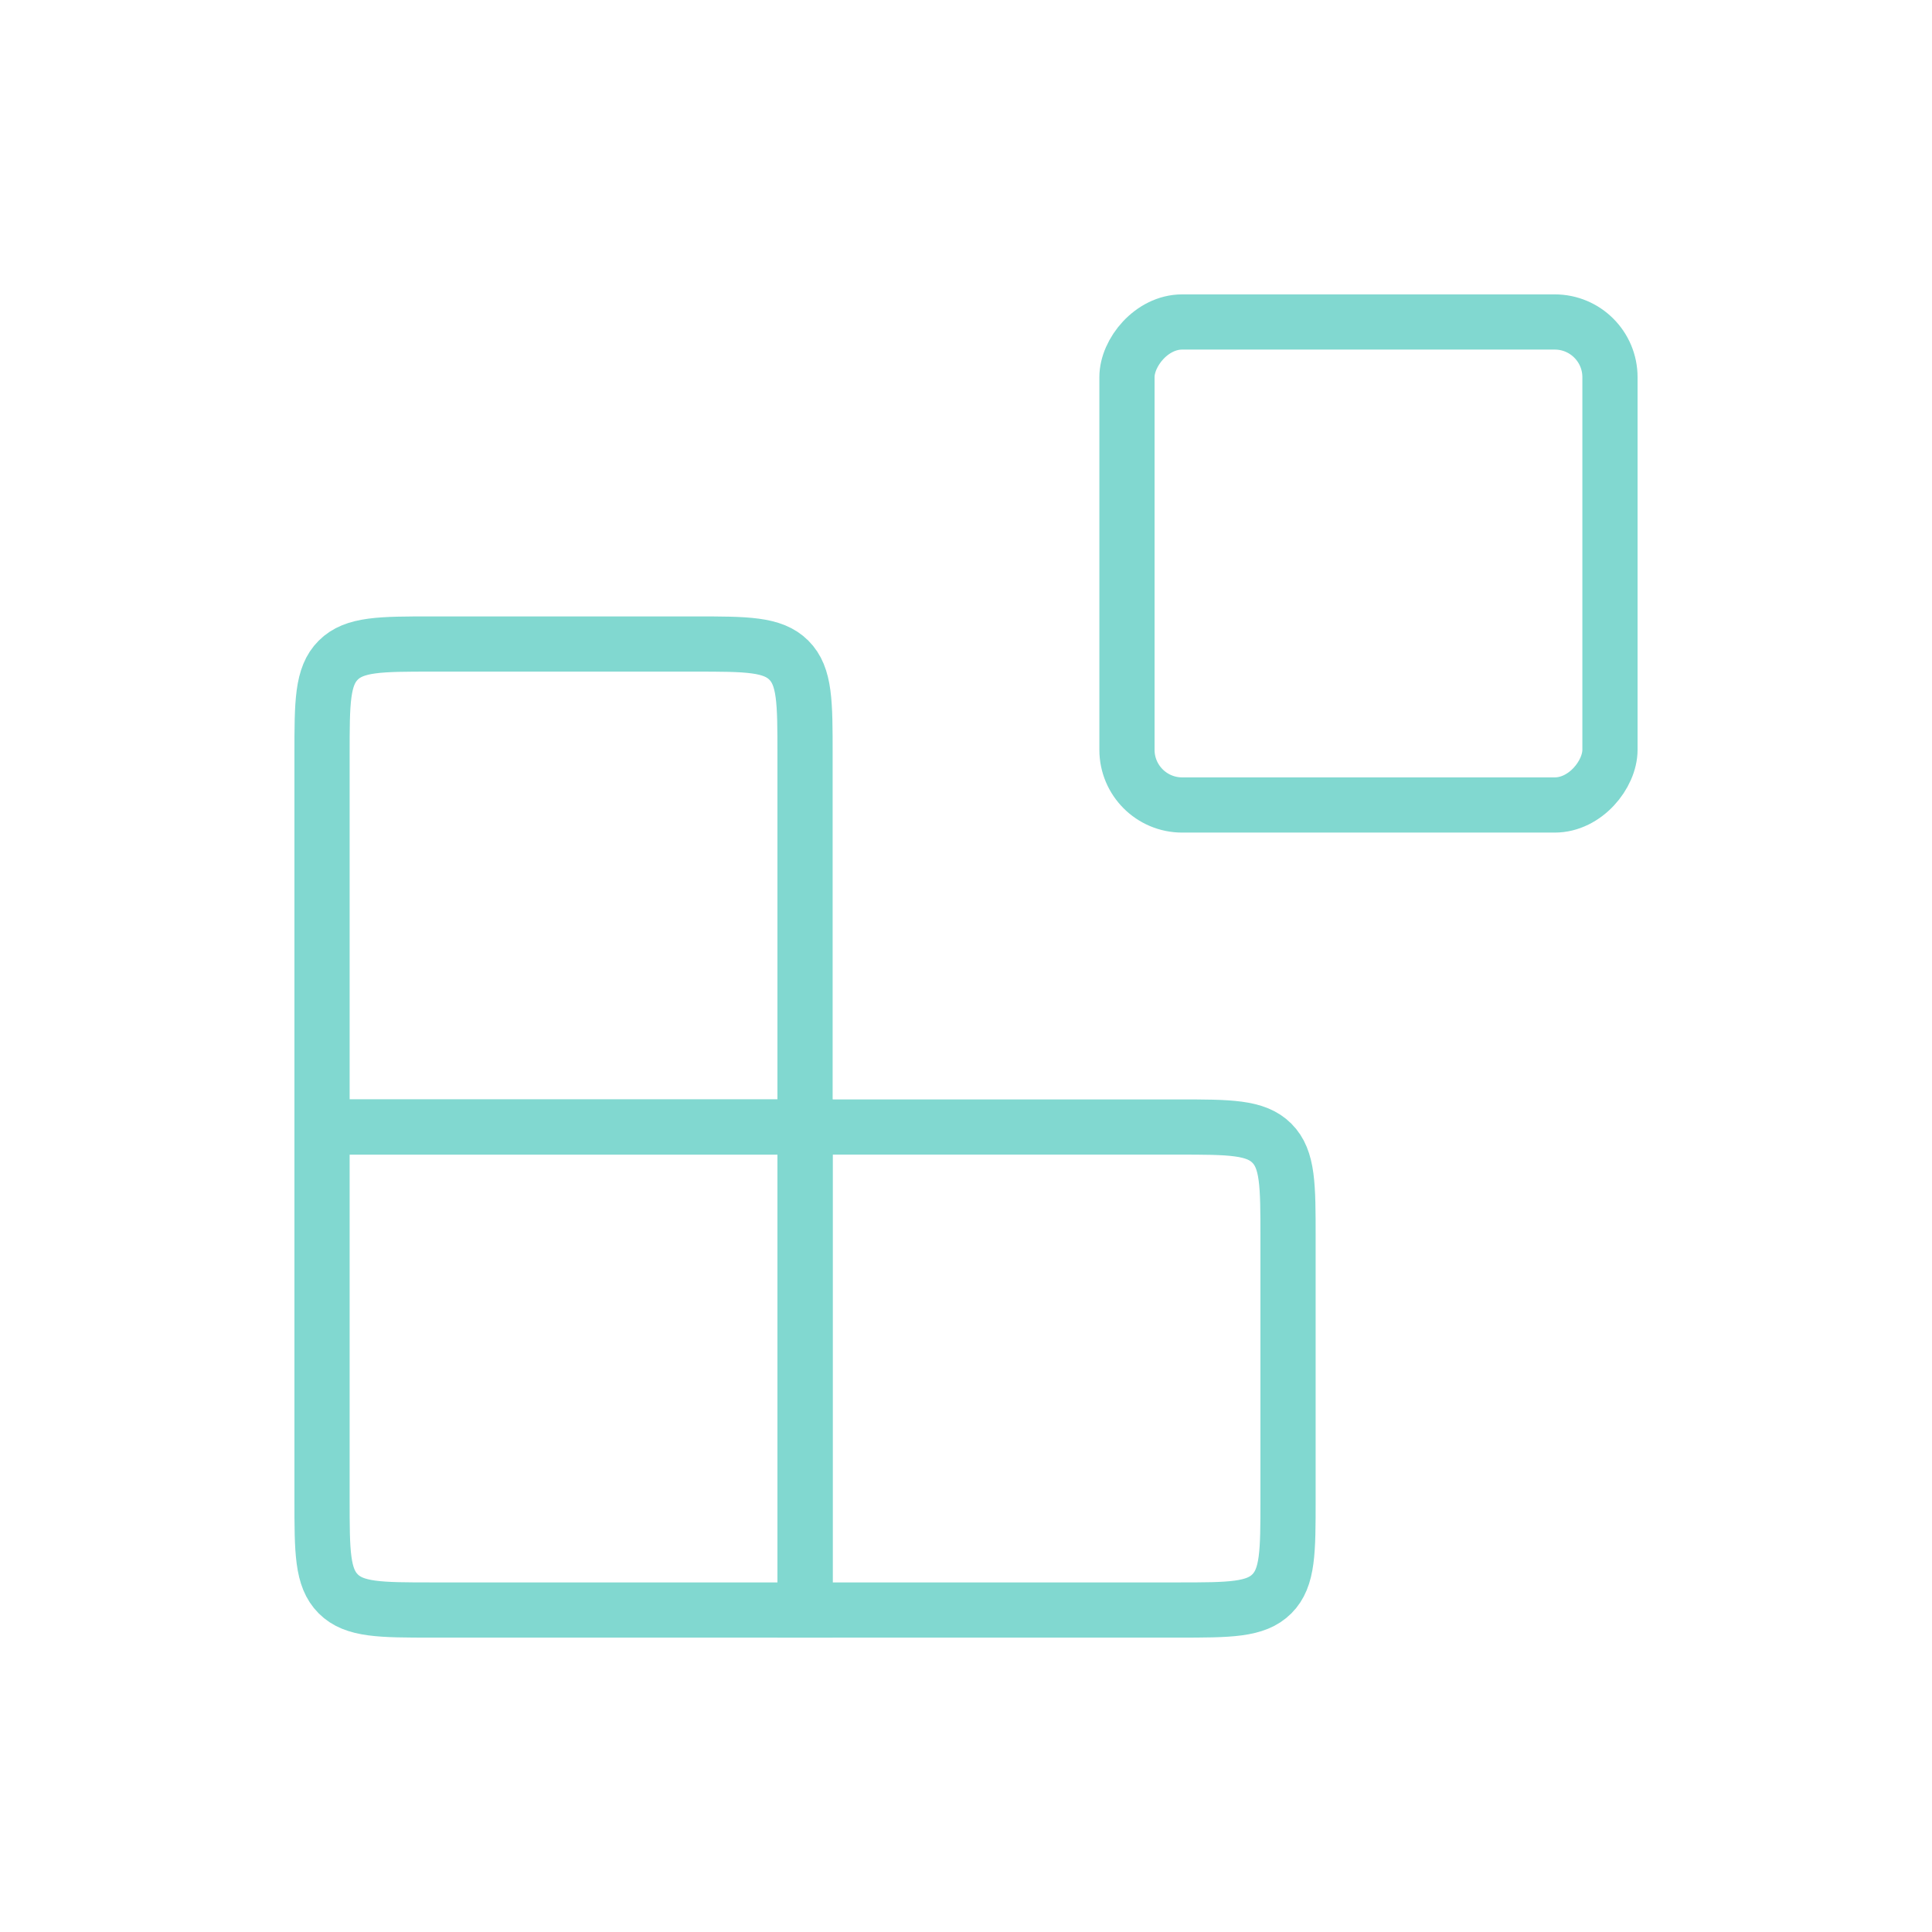
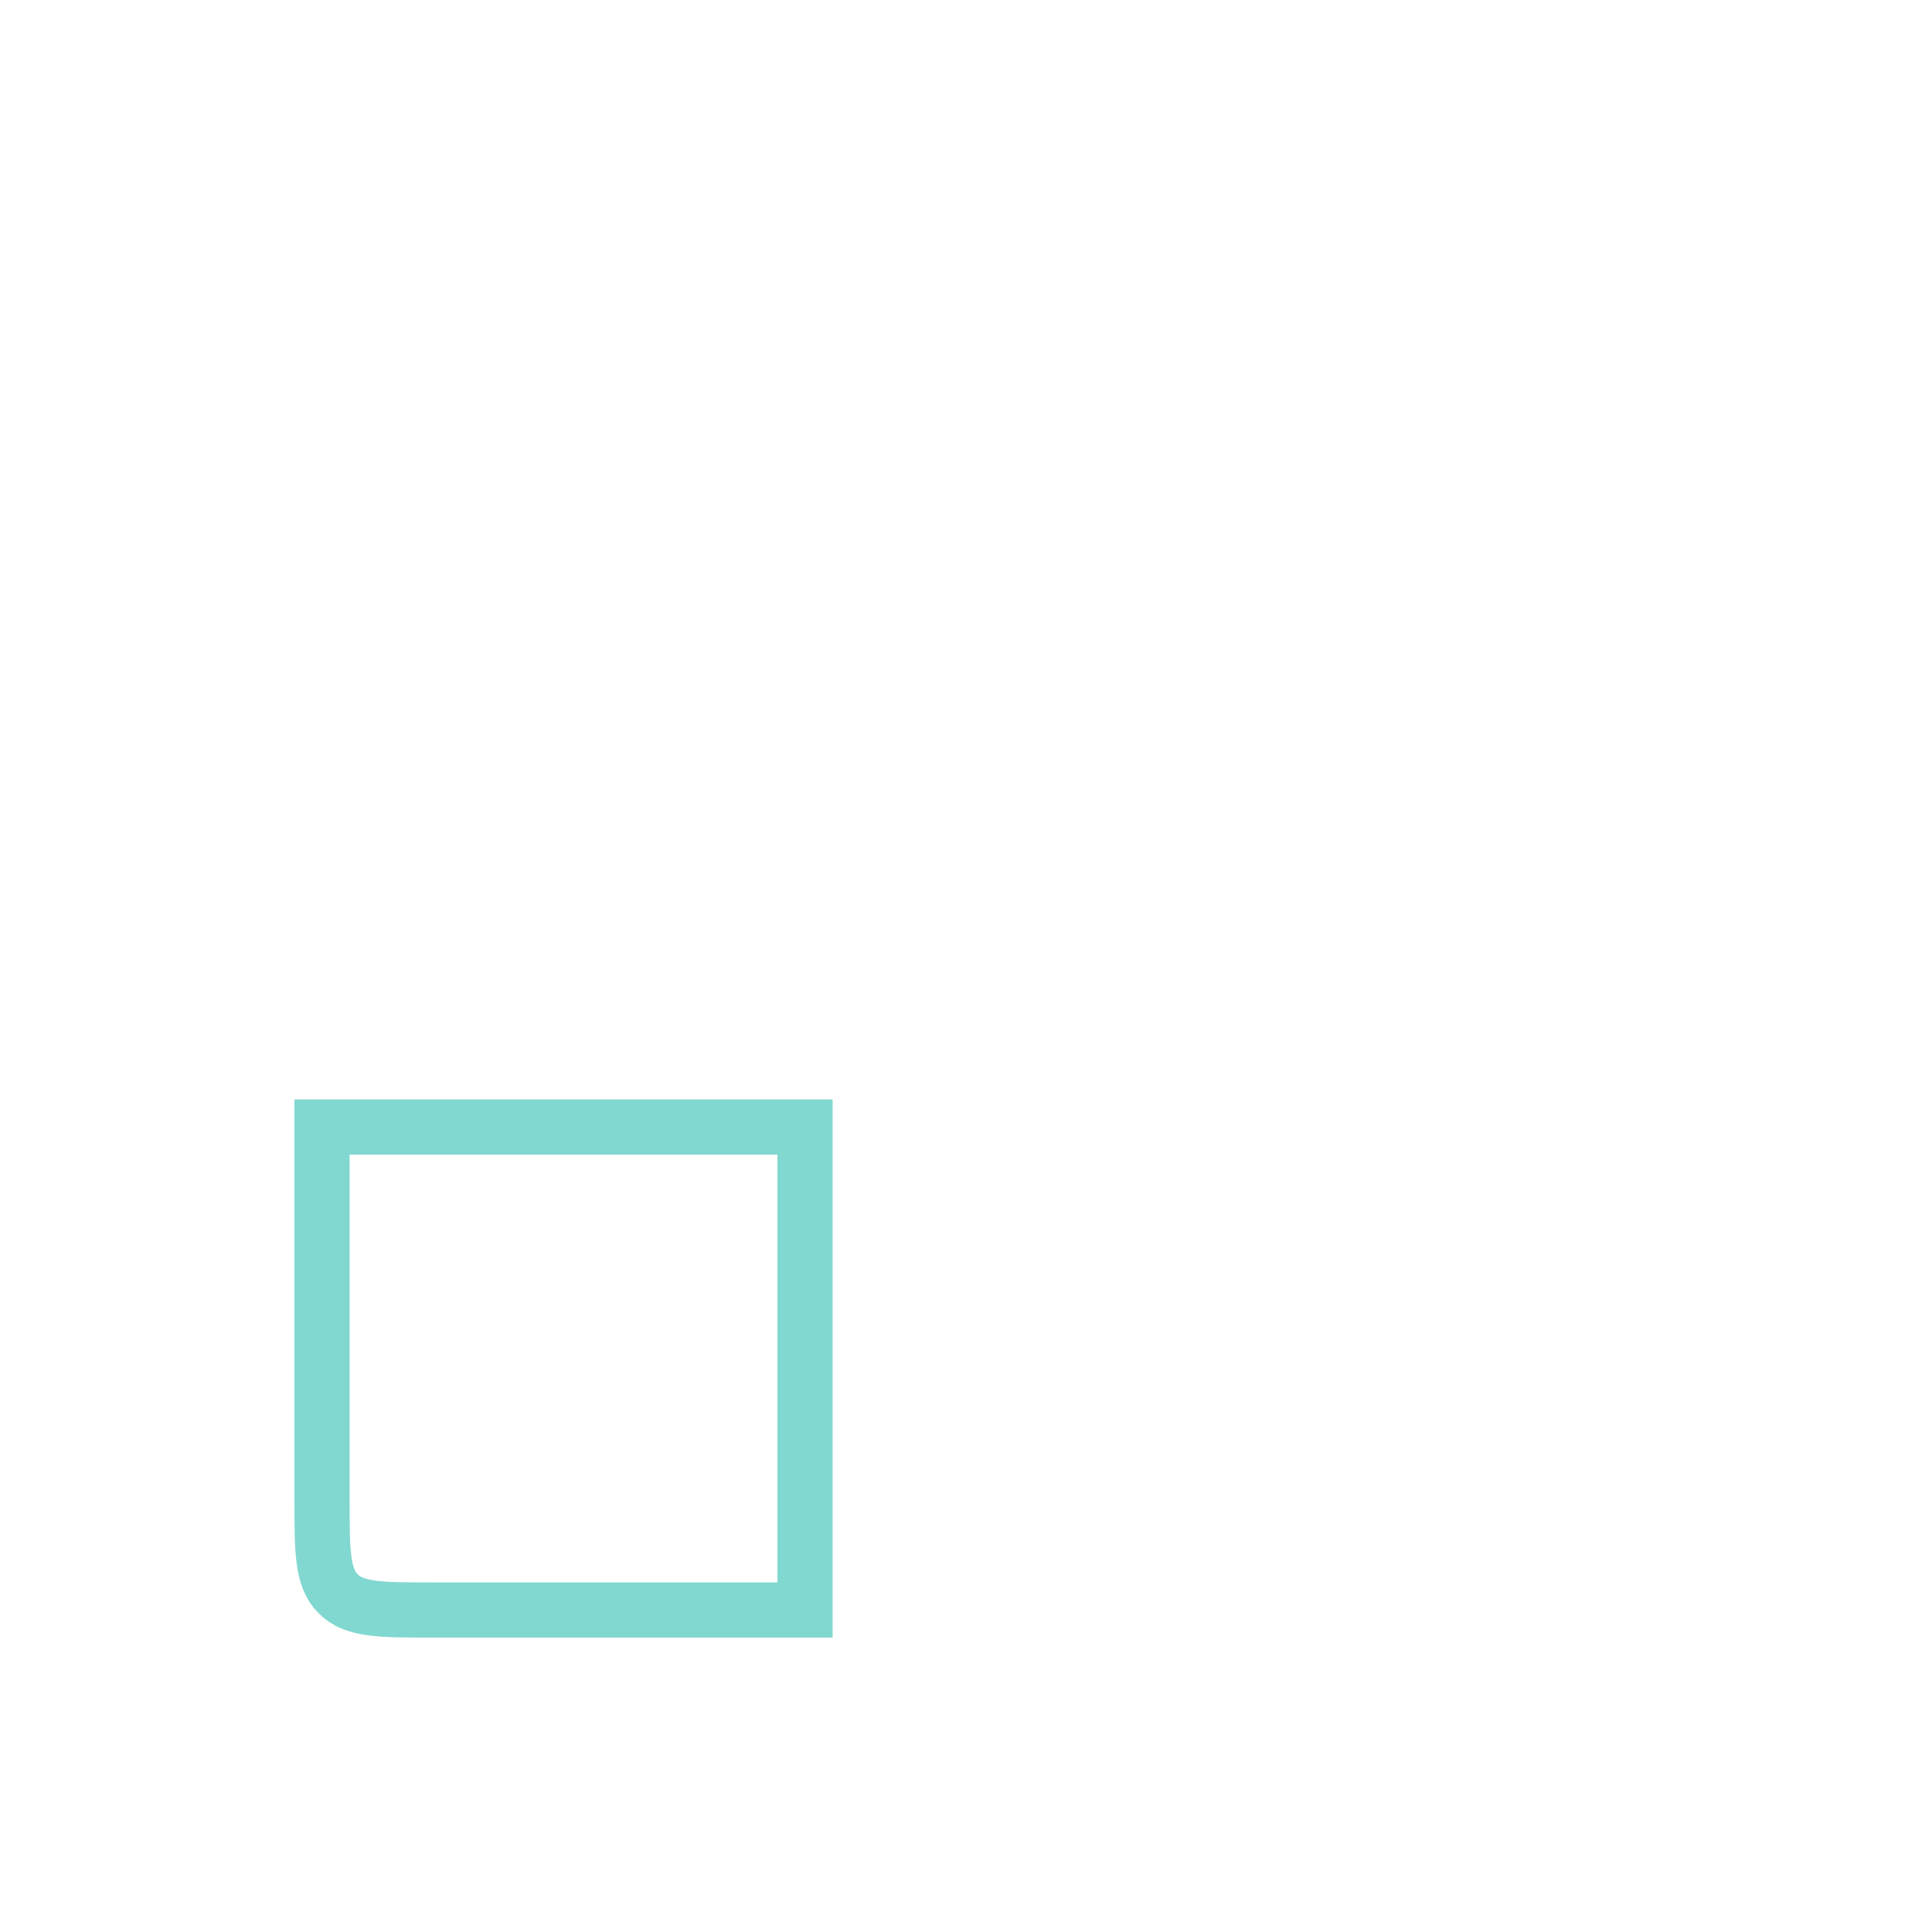
<svg xmlns="http://www.w3.org/2000/svg" width="35" height="35" viewBox="0 0 35 35" fill="none">
-   <rect width="8.75" height="8.75" rx="1" transform="matrix(1 0 0 -1 20.416 14.583)" stroke="#81D8D0" stroke-linecap="round" />
-   <path d="M14.584 20.417H21.334C22.277 20.417 22.748 20.417 23.041 20.71C23.334 21.003 23.334 21.474 23.334 22.417V27.167C23.334 28.11 23.334 28.581 23.041 28.874C22.748 29.167 22.277 29.167 21.334 29.167H14.584V20.417Z" stroke="#81D8D0" stroke-linecap="round" />
-   <path d="M14.584 13.667C14.584 12.724 14.584 12.253 14.291 11.96C13.998 11.667 13.527 11.667 12.584 11.667H7.834C6.891 11.667 6.42 11.667 6.127 11.96C5.834 12.253 5.834 12.724 5.834 13.667V20.417H14.584V13.667Z" stroke="#81D8D0" stroke-linecap="round" />
  <path d="M14.584 29.167H7.834C6.891 29.167 6.42 29.167 6.127 28.874C5.834 28.581 5.834 28.11 5.834 27.167V20.417H14.584V29.167Z" stroke="#81D8D0" stroke-linecap="round" />
</svg>